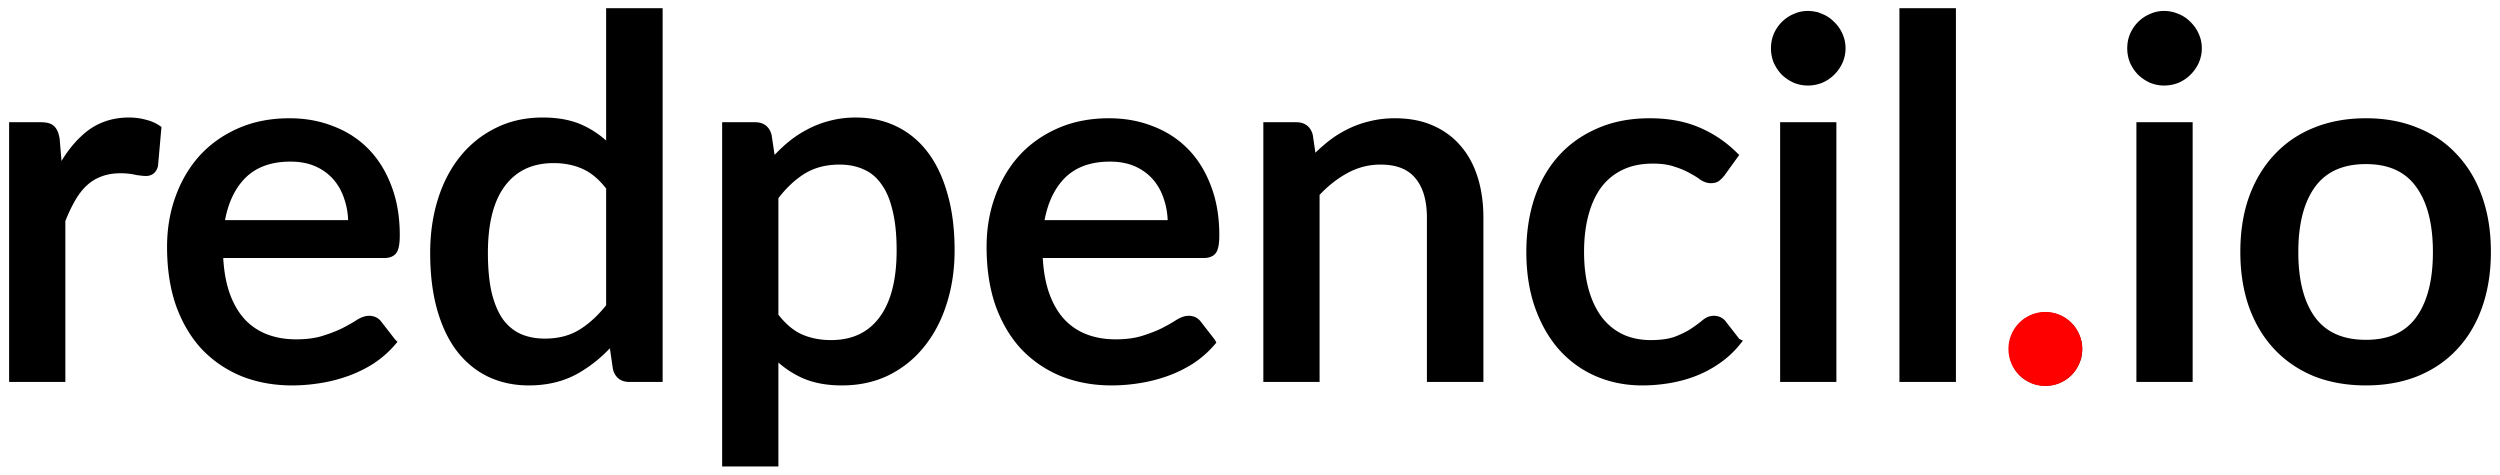
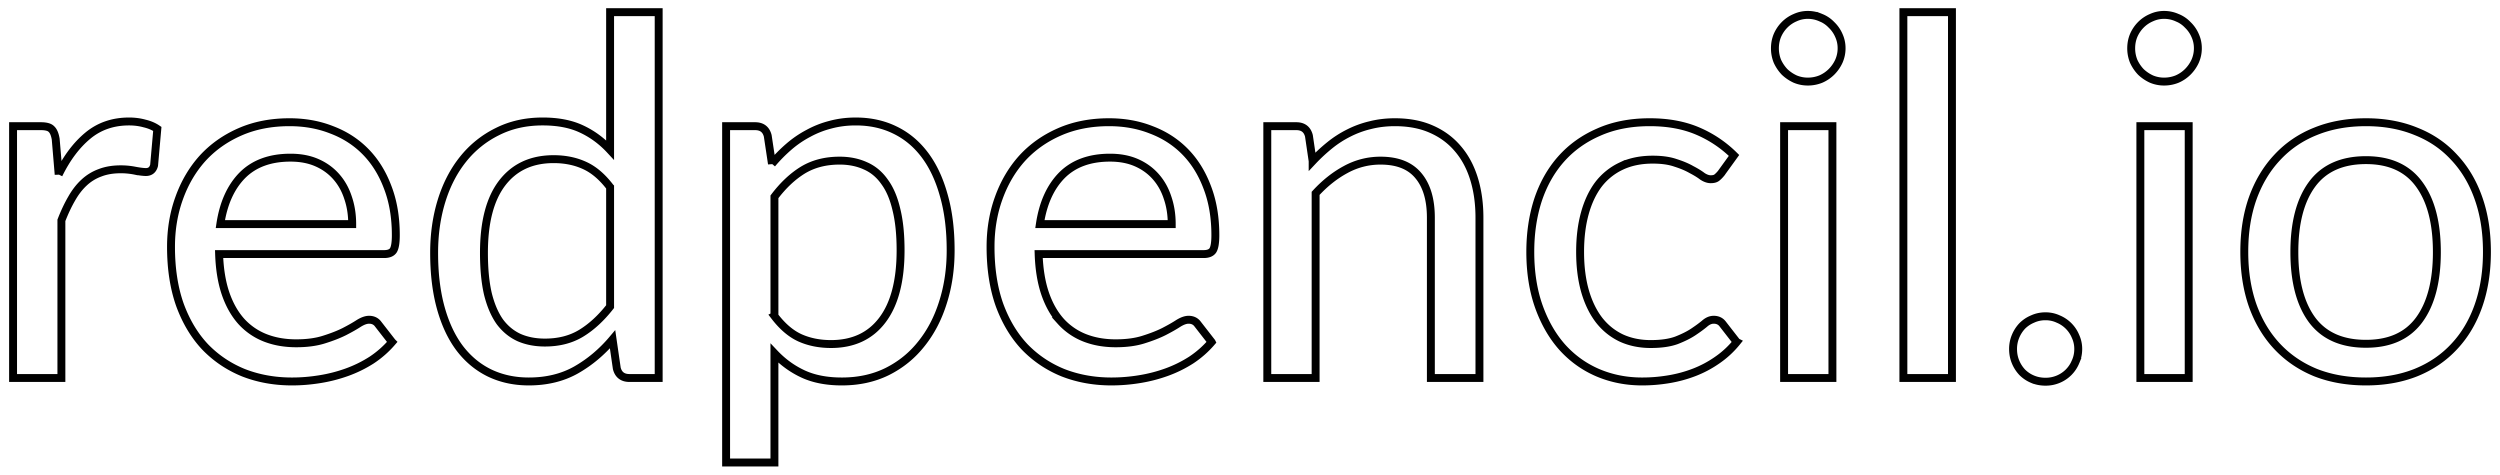
<svg xmlns="http://www.w3.org/2000/svg" width="632" height="120" fill="none">
-   <path d="M14.832 44.117c2.047-4.177 4.511-7.456 7.393-9.837 2.883-2.38 6.35-3.571 10.401-3.571 1.379 0 2.673.167 3.885.501 1.253.293 2.339.752 3.258 1.379l-.815 9.21c-.292 1.127-.981 1.691-2.067 1.691-.585 0-1.462-.104-2.632-.313a17.916 17.916 0 00-3.76-.376c-1.962 0-3.696.293-5.2.877a11.825 11.825 0 00-4.072 2.507c-1.17 1.086-2.214 2.443-3.133 4.072-.919 1.587-1.775 3.404-2.569 5.451v39.849H3.304V31.899h7.017c1.337 0 2.235.25 2.694.752.501.46.856 1.295 1.065 2.506l.752 8.96zM89.035 56.648c0-2.423-.355-4.657-1.065-6.704-.668-2.047-1.67-3.822-3.007-5.326-1.337-1.504-2.966-2.673-4.887-3.508-1.922-.836-4.136-1.254-6.642-1.254-5.138 0-9.19 1.483-12.155 4.449-2.924 2.966-4.783 7.08-5.576 12.343h33.332zm10.088 29.824a24.777 24.777 0 01-5.2 4.574 31.132 31.132 0 01-6.266 3.07 37.883 37.883 0 01-6.892 1.754c-2.34.376-4.658.564-6.955.564-4.386 0-8.459-.731-12.218-2.193-3.717-1.504-6.954-3.676-9.711-6.516-2.715-2.882-4.846-6.433-6.391-10.651-1.504-4.261-2.256-9.148-2.256-14.662 0-4.427.69-8.542 2.068-12.343 1.378-3.843 3.342-7.184 5.89-10.025 2.59-2.84 5.743-5.075 9.46-6.704 3.718-1.629 7.895-2.443 12.531-2.443 3.885 0 7.456.647 10.714 1.942 3.3 1.253 6.14 3.091 8.521 5.514 2.381 2.422 4.24 5.409 5.577 8.96 1.378 3.55 2.067 7.601 2.067 12.154 0 1.88-.209 3.154-.626 3.822-.418.627-1.19.94-2.318.94H55.389c.126 3.801.669 7.122 1.63 9.962.96 2.799 2.276 5.138 3.947 7.018a16.078 16.078 0 006.077 4.198c2.34.919 4.95 1.378 7.832 1.378 2.715 0 5.054-.313 7.017-.94 2.005-.626 3.718-1.295 5.138-2.005 1.462-.752 2.673-1.44 3.634-2.067 1.003-.627 1.88-.94 2.632-.94 1.002 0 1.775.376 2.318 1.128l3.508 4.51zM154.233 47.312c-2.005-2.631-4.177-4.469-6.516-5.513-2.297-1.044-4.887-1.567-7.769-1.567-5.597 0-9.941 2.026-13.032 6.078-3.049 4.01-4.574 9.878-4.574 17.606 0 4.052.334 7.519 1.003 10.4.71 2.841 1.712 5.18 3.007 7.018 1.337 1.796 2.966 3.133 4.887 4.01 1.921.835 4.093 1.253 6.516 1.253 3.551 0 6.621-.794 9.21-2.38 2.59-1.588 5.013-3.823 7.268-6.705v-30.2zm12.281-44.234v92.479h-7.394c-1.712 0-2.777-.815-3.195-2.444l-1.065-7.33c-2.715 3.216-5.806 5.805-9.273 7.769-3.425 1.921-7.393 2.882-11.904 2.882-3.634 0-6.934-.71-9.9-2.13-2.924-1.42-5.43-3.488-7.518-6.203-2.089-2.757-3.697-6.161-4.825-10.213-1.128-4.052-1.692-8.709-1.692-13.972 0-4.72.627-9.106 1.88-13.158 1.253-4.051 3.07-7.56 5.451-10.526a25.377 25.377 0 018.646-6.954c3.384-1.713 7.206-2.57 11.466-2.57 3.843 0 7.101.627 9.774 1.88 2.715 1.254 5.138 3.029 7.268 5.326V3.078h12.281zM195.777 79.893c2.004 2.631 4.156 4.47 6.453 5.514 2.339 1.044 4.95 1.566 7.832 1.566 5.597 0 9.92-2.005 12.969-6.015 3.091-4.052 4.637-9.941 4.637-17.669 0-4.051-.355-7.497-1.065-10.338-.669-2.882-1.671-5.22-3.008-7.017-1.295-1.838-2.903-3.174-4.824-4.01-1.922-.877-4.094-1.316-6.516-1.316-3.551 0-6.642.794-9.273 2.381-2.59 1.588-4.992 3.843-7.205 6.767v30.137zm-.627-38.47a38.025 38.025 0 014.26-4.323 26.01 26.01 0 014.95-3.384 23.84 23.84 0 015.577-2.193c2.004-.543 4.135-.814 6.39-.814 3.634 0 6.913.71 9.837 2.13 2.966 1.42 5.493 3.509 7.581 6.266 2.089 2.756 3.697 6.16 4.825 10.212 1.169 4.052 1.754 8.71 1.754 13.972 0 4.72-.647 9.106-1.942 13.158-1.253 4.01-3.07 7.498-5.451 10.463-2.339 2.966-5.221 5.305-8.647 7.018-3.383 1.67-7.205 2.506-11.465 2.506-3.801 0-7.059-.627-9.775-1.88-2.715-1.253-5.137-3.007-7.267-5.263v27.631h-12.218V31.899h7.33c1.713 0 2.778.815 3.196 2.444l1.065 7.08zM296.212 56.648c0-2.423-.355-4.657-1.065-6.704-.668-2.047-1.671-3.822-3.007-5.326-1.337-1.504-2.966-2.673-4.887-3.508-1.922-.836-4.136-1.254-6.642-1.254-5.137 0-9.189 1.483-12.155 4.449-2.924 2.966-4.782 7.08-5.576 12.343h33.332zM306.3 86.472a24.768 24.768 0 01-5.201 4.574 31.117 31.117 0 01-6.265 3.07 37.884 37.884 0 01-6.892 1.754 43.76 43.76 0 01-6.955.564c-4.386 0-8.458-.731-12.218-2.193-3.717-1.504-6.954-3.676-9.711-6.516-2.715-2.882-4.845-6.433-6.391-10.651-1.504-4.261-2.255-9.148-2.255-14.662 0-4.427.689-8.542 2.067-12.343 1.379-3.843 3.342-7.184 5.89-10.025 2.589-2.84 5.743-5.075 9.461-6.704 3.717-1.629 7.894-2.443 12.531-2.443 3.884 0 7.456.647 10.714 1.942 3.299 1.253 6.14 3.091 8.521 5.514 2.381 2.422 4.239 5.409 5.576 8.96 1.378 3.55 2.068 7.601 2.068 12.154 0 1.88-.209 3.154-.627 3.822-.418.627-1.19.94-2.318.94h-41.728c.125 3.801.668 7.122 1.629 9.962.96 2.799 2.276 5.138 3.947 7.018a16.072 16.072 0 006.077 4.198c2.34.919 4.95 1.378 7.832 1.378 2.715 0 5.054-.313 7.018-.94 2.005-.626 3.717-1.295 5.137-2.005 1.462-.752 2.674-1.44 3.634-2.067 1.003-.627 1.88-.94 2.632-.94 1.002 0 1.775.376 2.318 1.128l3.509 4.51zM331.838 40.734a43.062 43.062 0 014.323-4.01 26.396 26.396 0 014.761-3.07 24.329 24.329 0 015.451-2.005c1.964-.502 4.052-.752 6.266-.752 3.509 0 6.579.585 9.21 1.754 2.673 1.17 4.908 2.82 6.704 4.95 1.796 2.088 3.154 4.616 4.073 7.581.919 2.966 1.378 6.245 1.378 9.837v40.538h-12.28V55.019c0-4.553-1.044-8.082-3.133-10.589-2.088-2.548-5.284-3.822-9.586-3.822-3.133 0-6.078.752-8.834 2.256-2.715 1.462-5.243 3.467-7.582 6.015v46.678h-12.217V31.899h7.33c1.713 0 2.778.815 3.196 2.444l.94 6.39zM435.102 43.804c-.376.46-.752.835-1.128 1.127-.334.251-.836.376-1.504.376s-1.378-.25-2.13-.751c-.71-.543-1.629-1.107-2.757-1.692-1.086-.627-2.423-1.19-4.01-1.692-1.545-.543-3.467-.814-5.764-.814-3.008 0-5.66.543-7.957 1.629a15.587 15.587 0 00-5.765 4.636c-1.503 2.005-2.652 4.449-3.446 7.33-.793 2.883-1.19 6.12-1.19 9.712 0 3.718.418 7.039 1.253 9.962.835 2.883 2.026 5.326 3.571 7.331 1.546 1.963 3.425 3.467 5.639 4.511 2.214 1.003 4.679 1.504 7.394 1.504 2.631 0 4.803-.313 6.516-.94 1.712-.668 3.132-1.378 4.26-2.13 1.128-.752 2.068-1.441 2.82-2.068.752-.668 1.524-1.002 2.318-1.002 1.002 0 1.775.376 2.318 1.128l3.509 4.51a23.272 23.272 0 01-4.95 4.575 27.252 27.252 0 01-5.764 3.07 32.646 32.646 0 01-6.454 1.754 40.328 40.328 0 01-6.766.564c-3.968 0-7.686-.731-11.153-2.193-3.425-1.462-6.412-3.592-8.96-6.39-2.506-2.8-4.49-6.225-5.952-10.276-1.462-4.094-2.193-8.73-2.193-13.91 0-4.72.648-9.085 1.943-13.095 1.336-4.01 3.279-7.456 5.826-10.338 2.59-2.923 5.765-5.2 9.524-6.829 3.759-1.67 8.062-2.506 12.907-2.506 4.553 0 8.563.73 12.03 2.193a29.383 29.383 0 019.273 6.203l-3.258 4.51zM463.236 31.9v63.657h-12.218V31.899h12.218zm2.318-19.674c0 1.127-.23 2.213-.689 3.258a9.219 9.219 0 01-1.88 2.694 8.75 8.75 0 01-2.694 1.817 8.692 8.692 0 01-3.258.626 8.228 8.228 0 01-3.196-.626 9.881 9.881 0 01-2.694-1.817 9.877 9.877 0 01-1.817-2.694 8.707 8.707 0 01-.626-3.258c0-1.17.209-2.256.626-3.258a8.752 8.752 0 011.817-2.695 8.304 8.304 0 012.694-1.817 7.582 7.582 0 013.196-.689c1.128 0 2.214.23 3.258.69a7.5 7.5 0 012.694 1.816 8.236 8.236 0 011.88 2.695 7.732 7.732 0 01.689 3.258zM493.456 3.078v92.479h-12.281V3.078h12.281zM508.901 88.226a8.22 8.22 0 01.627-3.195 8.61 8.61 0 011.691-2.632 8.071 8.071 0 012.632-1.754c1.002-.46 2.088-.69 3.258-.69 1.128 0 2.193.23 3.195.69a8.071 8.071 0 014.386 4.386 7.571 7.571 0 01.689 3.195c0 1.17-.229 2.256-.689 3.258a8.059 8.059 0 01-4.386 4.386 8.22 8.22 0 01-3.195.626c-1.17 0-2.256-.208-3.258-.626a8.07 8.07 0 01-2.632-1.754 8.609 8.609 0 01-1.691-2.632c-.418-1.002-.627-2.088-.627-3.258zM553.302 31.9v63.657h-12.218V31.899h12.218zm2.318-19.674c0 1.127-.23 2.213-.689 3.258a9.2 9.2 0 01-1.88 2.694 8.739 8.739 0 01-2.694 1.817 8.692 8.692 0 01-3.258.626 8.22 8.22 0 01-3.195-.626 9.85 9.85 0 01-2.694-1.817 9.854 9.854 0 01-1.817-2.694 8.688 8.688 0 01-.627-3.258c0-1.17.209-2.256.627-3.258a8.735 8.735 0 011.817-2.695 8.283 8.283 0 012.694-1.817 7.575 7.575 0 013.195-.689c1.128 0 2.214.23 3.258.69a7.49 7.49 0 012.694 1.816 8.22 8.22 0 011.88 2.695 7.732 7.732 0 01.689 3.258zM598.121 30.897c4.678 0 8.897.773 12.656 2.318 3.801 1.504 7.017 3.697 9.649 6.579 2.673 2.84 4.72 6.286 6.14 10.338 1.42 4.01 2.13 8.52 2.13 13.533s-.71 9.545-2.13 13.596c-1.42 4.052-3.467 7.498-6.14 10.339-2.632 2.84-5.848 5.033-9.649 6.578-3.759 1.504-7.978 2.256-12.656 2.256-4.72 0-8.981-.752-12.782-2.256-3.759-1.545-6.975-3.738-9.649-6.578-2.673-2.84-4.741-6.287-6.202-10.339-1.421-4.051-2.131-8.583-2.131-13.596 0-5.012.71-9.523 2.131-13.533 1.461-4.052 3.529-7.498 6.202-10.338 2.674-2.882 5.89-5.075 9.649-6.579 3.801-1.545 8.062-2.318 12.782-2.318zm0 56.013c6.015 0 10.505-2.025 13.471-6.077 2.965-4.052 4.448-9.754 4.448-17.105 0-7.352-1.483-13.053-4.448-17.105-2.966-4.093-7.456-6.14-13.471-6.14-6.099 0-10.652 2.047-13.659 6.14-2.966 4.052-4.448 9.754-4.448 17.105 0 7.351 1.482 13.053 4.448 17.105 3.007 4.052 7.56 6.077 13.659 6.077z" fill="#000" />
  <path d="M14.832 44.117c2.047-4.177 4.511-7.456 7.393-9.837 2.883-2.38 6.35-3.571 10.401-3.571 1.379 0 2.673.167 3.885.501 1.253.293 2.339.752 3.258 1.379l-.815 9.21c-.292 1.127-.981 1.691-2.067 1.691-.585 0-1.462-.104-2.632-.313a17.916 17.916 0 00-3.76-.376c-1.962 0-3.696.293-5.2.877a11.825 11.825 0 00-4.072 2.507c-1.17 1.086-2.214 2.443-3.133 4.072-.919 1.587-1.775 3.404-2.569 5.451v39.849H3.304V31.899h7.017c1.337 0 2.235.25 2.694.752.501.46.856 1.295 1.065 2.506l.752 8.96zM89.035 56.648c0-2.423-.355-4.657-1.065-6.704-.668-2.047-1.67-3.822-3.007-5.326-1.337-1.504-2.966-2.673-4.887-3.508-1.922-.836-4.136-1.254-6.642-1.254-5.138 0-9.19 1.483-12.155 4.449-2.924 2.966-4.783 7.08-5.576 12.343h33.332zm10.088 29.824a24.777 24.777 0 01-5.2 4.574 31.132 31.132 0 01-6.266 3.07 37.883 37.883 0 01-6.892 1.754c-2.34.376-4.658.564-6.955.564-4.386 0-8.459-.731-12.218-2.193-3.717-1.504-6.954-3.676-9.711-6.516-2.715-2.882-4.846-6.433-6.391-10.651-1.504-4.261-2.256-9.148-2.256-14.662 0-4.427.69-8.542 2.068-12.343 1.378-3.843 3.342-7.184 5.89-10.025 2.59-2.84 5.743-5.075 9.46-6.704 3.718-1.629 7.895-2.443 12.531-2.443 3.885 0 7.456.647 10.714 1.942 3.3 1.253 6.14 3.091 8.521 5.514 2.381 2.422 4.24 5.409 5.577 8.96 1.378 3.55 2.067 7.601 2.067 12.154 0 1.88-.209 3.154-.626 3.822-.418.627-1.19.94-2.318.94H55.389c.126 3.801.669 7.122 1.63 9.962.96 2.799 2.276 5.138 3.947 7.018a16.078 16.078 0 006.077 4.198c2.34.919 4.95 1.378 7.832 1.378 2.715 0 5.054-.313 7.017-.94 2.005-.626 3.718-1.295 5.138-2.005 1.462-.752 2.673-1.44 3.634-2.067 1.003-.627 1.88-.94 2.632-.94 1.002 0 1.775.376 2.318 1.128l3.508 4.51zM154.233 47.312c-2.005-2.631-4.177-4.469-6.516-5.513-2.297-1.044-4.887-1.567-7.769-1.567-5.597 0-9.941 2.026-13.032 6.078-3.049 4.01-4.574 9.878-4.574 17.606 0 4.052.334 7.519 1.003 10.4.71 2.841 1.712 5.18 3.007 7.018 1.337 1.796 2.966 3.133 4.887 4.01 1.921.835 4.093 1.253 6.516 1.253 3.551 0 6.621-.794 9.21-2.38 2.59-1.588 5.013-3.823 7.268-6.705v-30.2zm12.281-44.234v92.479h-7.394c-1.712 0-2.777-.815-3.195-2.444l-1.065-7.33c-2.715 3.216-5.806 5.805-9.273 7.769-3.425 1.921-7.393 2.882-11.904 2.882-3.634 0-6.934-.71-9.9-2.13-2.924-1.42-5.43-3.488-7.518-6.203-2.089-2.757-3.697-6.161-4.825-10.213-1.128-4.052-1.692-8.709-1.692-13.972 0-4.72.627-9.106 1.88-13.158 1.253-4.051 3.07-7.56 5.451-10.526a25.377 25.377 0 018.646-6.954c3.384-1.713 7.206-2.57 11.466-2.57 3.843 0 7.101.627 9.774 1.88 2.715 1.254 5.138 3.029 7.268 5.326V3.078h12.281zM195.777 79.893c2.004 2.631 4.156 4.47 6.453 5.514 2.339 1.044 4.95 1.566 7.832 1.566 5.597 0 9.92-2.005 12.969-6.015 3.091-4.052 4.637-9.941 4.637-17.669 0-4.051-.355-7.497-1.065-10.338-.669-2.882-1.671-5.22-3.008-7.017-1.295-1.838-2.903-3.174-4.824-4.01-1.922-.877-4.094-1.316-6.516-1.316-3.551 0-6.642.794-9.273 2.381-2.59 1.588-4.992 3.843-7.205 6.767v30.137zm-.627-38.47a38.025 38.025 0 014.26-4.323 26.01 26.01 0 014.95-3.384 23.84 23.84 0 015.577-2.193c2.004-.543 4.135-.814 6.39-.814 3.634 0 6.913.71 9.837 2.13 2.966 1.42 5.493 3.509 7.581 6.266 2.089 2.756 3.697 6.16 4.825 10.212 1.169 4.052 1.754 8.71 1.754 13.972 0 4.72-.647 9.106-1.942 13.158-1.253 4.01-3.07 7.498-5.451 10.463-2.339 2.966-5.221 5.305-8.647 7.018-3.383 1.67-7.205 2.506-11.465 2.506-3.801 0-7.059-.627-9.775-1.88-2.715-1.253-5.137-3.007-7.267-5.263v27.631h-12.218V31.899h7.33c1.713 0 2.778.815 3.196 2.444l1.065 7.08zM296.212 56.648c0-2.423-.355-4.657-1.065-6.704-.668-2.047-1.671-3.822-3.007-5.326-1.337-1.504-2.966-2.673-4.887-3.508-1.922-.836-4.136-1.254-6.642-1.254-5.137 0-9.189 1.483-12.155 4.449-2.924 2.966-4.782 7.08-5.576 12.343h33.332zM306.3 86.472a24.768 24.768 0 01-5.201 4.574 31.117 31.117 0 01-6.265 3.07 37.884 37.884 0 01-6.892 1.754 43.76 43.76 0 01-6.955.564c-4.386 0-8.458-.731-12.218-2.193-3.717-1.504-6.954-3.676-9.711-6.516-2.715-2.882-4.845-6.433-6.391-10.651-1.504-4.261-2.255-9.148-2.255-14.662 0-4.427.689-8.542 2.067-12.343 1.379-3.843 3.342-7.184 5.89-10.025 2.589-2.84 5.743-5.075 9.461-6.704 3.717-1.629 7.894-2.443 12.531-2.443 3.884 0 7.456.647 10.714 1.942 3.299 1.253 6.14 3.091 8.521 5.514 2.381 2.422 4.239 5.409 5.576 8.96 1.378 3.55 2.068 7.601 2.068 12.154 0 1.88-.209 3.154-.627 3.822-.418.627-1.19.94-2.318.94h-41.728c.125 3.801.668 7.122 1.629 9.962.96 2.799 2.276 5.138 3.947 7.018a16.072 16.072 0 006.077 4.198c2.34.919 4.95 1.378 7.832 1.378 2.715 0 5.054-.313 7.018-.94 2.005-.626 3.717-1.295 5.137-2.005 1.462-.752 2.674-1.44 3.634-2.067 1.003-.627 1.88-.94 2.632-.94 1.002 0 1.775.376 2.318 1.128l3.509 4.51zM331.838 40.734a43.062 43.062 0 014.323-4.01 26.396 26.396 0 014.761-3.07 24.329 24.329 0 015.451-2.005c1.964-.502 4.052-.752 6.266-.752 3.509 0 6.579.585 9.21 1.754 2.673 1.17 4.908 2.82 6.704 4.95 1.796 2.088 3.154 4.616 4.073 7.581.919 2.966 1.378 6.245 1.378 9.837v40.538h-12.28V55.019c0-4.553-1.044-8.082-3.133-10.589-2.088-2.548-5.284-3.822-9.586-3.822-3.133 0-6.078.752-8.834 2.256-2.715 1.462-5.243 3.467-7.582 6.015v46.678h-12.217V31.899h7.33c1.713 0 2.778.815 3.196 2.444l.94 6.39zM435.102 43.804c-.376.46-.752.835-1.128 1.127-.334.251-.836.376-1.504.376s-1.378-.25-2.13-.751c-.71-.543-1.629-1.107-2.757-1.692-1.086-.627-2.423-1.19-4.01-1.692-1.545-.543-3.467-.814-5.764-.814-3.008 0-5.66.543-7.957 1.629a15.587 15.587 0 00-5.765 4.636c-1.503 2.005-2.652 4.449-3.446 7.33-.793 2.883-1.19 6.12-1.19 9.712 0 3.718.418 7.039 1.253 9.962.835 2.883 2.026 5.326 3.571 7.331 1.546 1.963 3.425 3.467 5.639 4.511 2.214 1.003 4.679 1.504 7.394 1.504 2.631 0 4.803-.313 6.516-.94 1.712-.668 3.132-1.378 4.26-2.13 1.128-.752 2.068-1.441 2.82-2.068.752-.668 1.524-1.002 2.318-1.002 1.002 0 1.775.376 2.318 1.128l3.509 4.51a23.272 23.272 0 01-4.95 4.575 27.252 27.252 0 01-5.764 3.07 32.646 32.646 0 01-6.454 1.754 40.328 40.328 0 01-6.766.564c-3.968 0-7.686-.731-11.153-2.193-3.425-1.462-6.412-3.592-8.96-6.39-2.506-2.8-4.49-6.225-5.952-10.276-1.462-4.094-2.193-8.73-2.193-13.91 0-4.72.648-9.085 1.943-13.095 1.336-4.01 3.279-7.456 5.826-10.338 2.59-2.923 5.765-5.2 9.524-6.829 3.759-1.67 8.062-2.506 12.907-2.506 4.553 0 8.563.73 12.03 2.193a29.383 29.383 0 019.273 6.203l-3.258 4.51zM463.236 31.9v63.657h-12.218V31.899h12.218zm2.318-19.674c0 1.127-.23 2.213-.689 3.258a9.219 9.219 0 01-1.88 2.694 8.75 8.75 0 01-2.694 1.817 8.692 8.692 0 01-3.258.626 8.228 8.228 0 01-3.196-.626 9.881 9.881 0 01-2.694-1.817 9.877 9.877 0 01-1.817-2.694 8.707 8.707 0 01-.626-3.258c0-1.17.209-2.256.626-3.258a8.752 8.752 0 011.817-2.695 8.304 8.304 0 012.694-1.817 7.582 7.582 0 013.196-.689c1.128 0 2.214.23 3.258.69a7.5 7.5 0 012.694 1.816 8.236 8.236 0 011.88 2.695 7.732 7.732 0 01.689 3.258zM493.456 3.078v92.479h-12.281V3.078h12.281zM508.901 88.226a8.22 8.22 0 01.627-3.195 8.61 8.61 0 011.691-2.632 8.071 8.071 0 012.632-1.754c1.002-.46 2.088-.69 3.258-.69 1.128 0 2.193.23 3.195.69a8.071 8.071 0 014.386 4.386 7.571 7.571 0 01.689 3.195c0 1.17-.229 2.256-.689 3.258a8.059 8.059 0 01-4.386 4.386 8.22 8.22 0 01-3.195.626c-1.17 0-2.256-.208-3.258-.626a8.07 8.07 0 01-2.632-1.754 8.609 8.609 0 01-1.691-2.632c-.418-1.002-.627-2.088-.627-3.258zM553.302 31.9v63.657h-12.218V31.899h12.218zm2.318-19.674c0 1.127-.23 2.213-.689 3.258a9.2 9.2 0 01-1.88 2.694 8.739 8.739 0 01-2.694 1.817 8.692 8.692 0 01-3.258.626 8.22 8.22 0 01-3.195-.626 9.85 9.85 0 01-2.694-1.817 9.854 9.854 0 01-1.817-2.694 8.688 8.688 0 01-.627-3.258c0-1.17.209-2.256.627-3.258a8.735 8.735 0 011.817-2.695 8.283 8.283 0 012.694-1.817 7.575 7.575 0 013.195-.689c1.128 0 2.214.23 3.258.69a7.49 7.49 0 012.694 1.816 8.22 8.22 0 011.88 2.695 7.732 7.732 0 01.689 3.258zM598.121 30.897c4.678 0 8.897.773 12.656 2.318 3.801 1.504 7.017 3.697 9.649 6.579 2.673 2.84 4.72 6.286 6.14 10.338 1.42 4.01 2.13 8.52 2.13 13.533s-.71 9.545-2.13 13.596c-1.42 4.052-3.467 7.498-6.14 10.339-2.632 2.84-5.848 5.033-9.649 6.578-3.759 1.504-7.978 2.256-12.656 2.256-4.72 0-8.981-.752-12.782-2.256-3.759-1.545-6.975-3.738-9.649-6.578-2.673-2.84-4.741-6.287-6.202-10.339-1.421-4.051-2.131-8.583-2.131-13.596 0-5.012.71-9.523 2.131-13.533 1.461-4.052 3.529-7.498 6.202-10.338 2.674-2.882 5.89-5.075 9.649-6.579 3.801-1.545 8.062-2.318 12.782-2.318zm0 56.013c6.015 0 10.505-2.025 13.471-6.077 2.965-4.052 4.448-9.754 4.448-17.105 0-7.352-1.483-13.053-4.448-17.105-2.966-4.093-7.456-6.14-13.471-6.14-6.099 0-10.652 2.047-13.659 6.14-2.966 4.052-4.448 9.754-4.448 17.105 0 7.351 1.482 13.053 4.448 17.105 3.007 4.052 7.56 6.077 13.659 6.077z" stroke="#000" stroke-width="2" />
-   <ellipse cx="517.067" cy="88.219" rx="9.34" ry="9.364" fill="red" />
</svg>